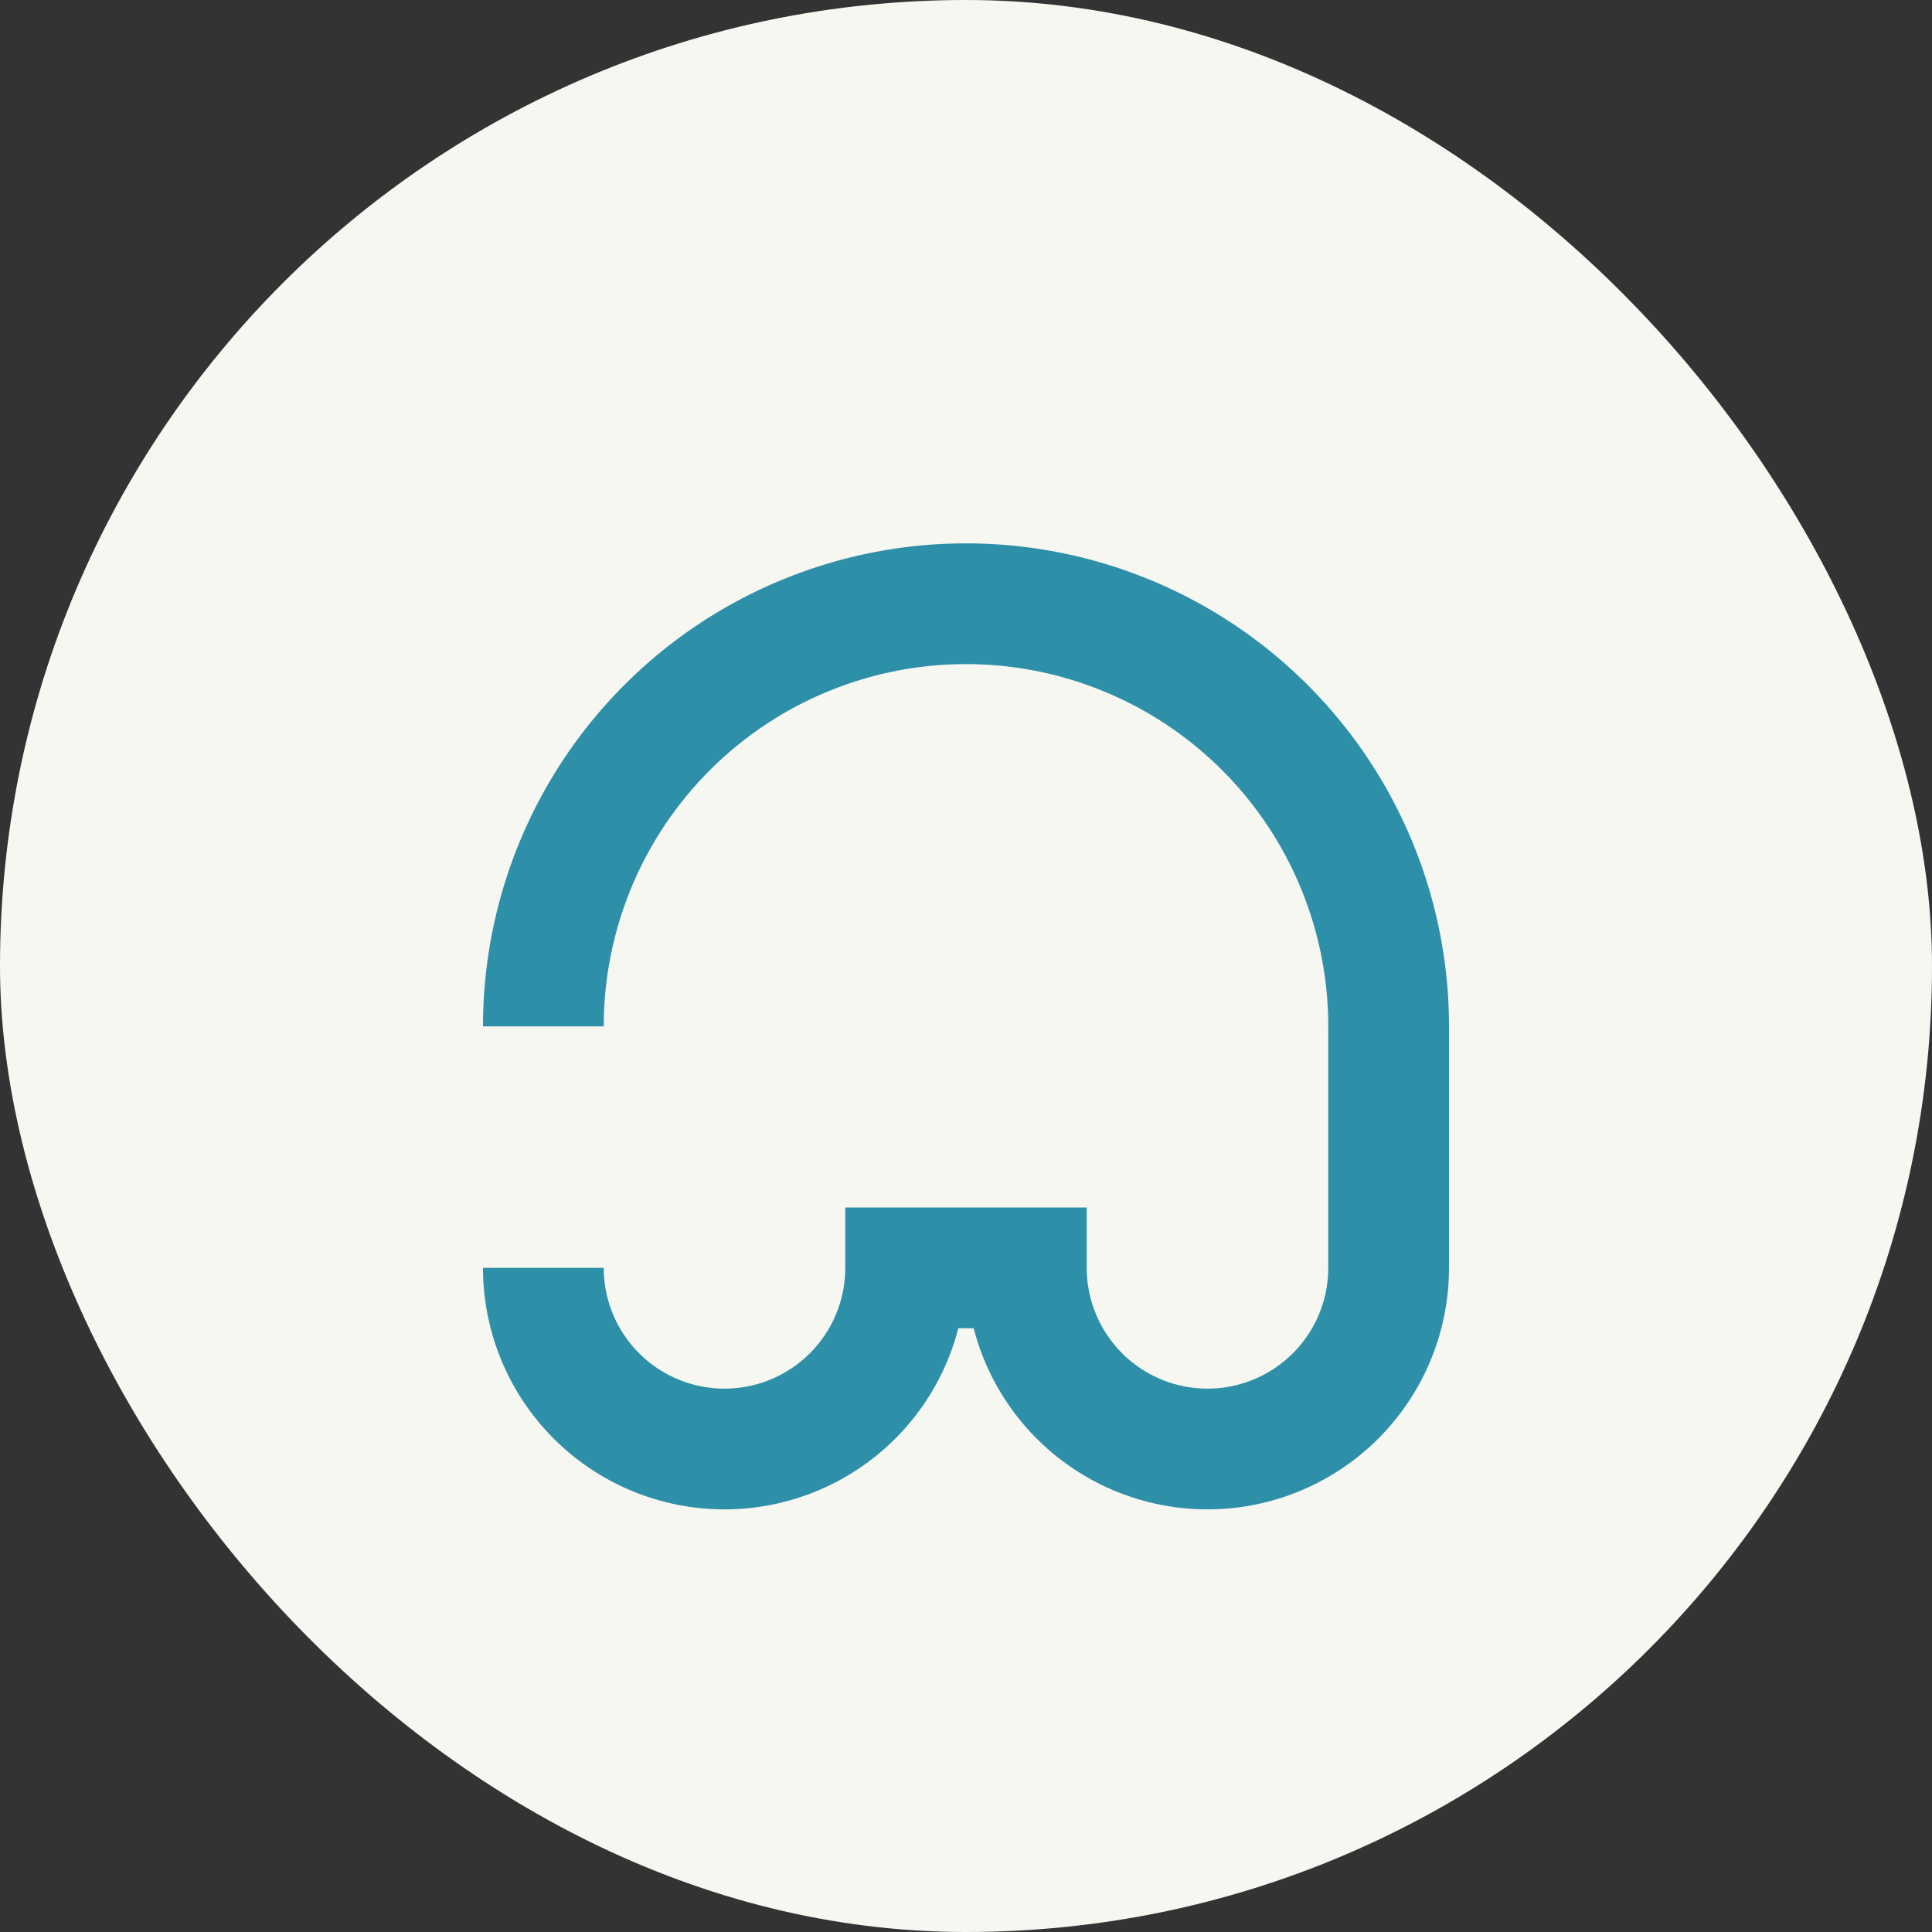
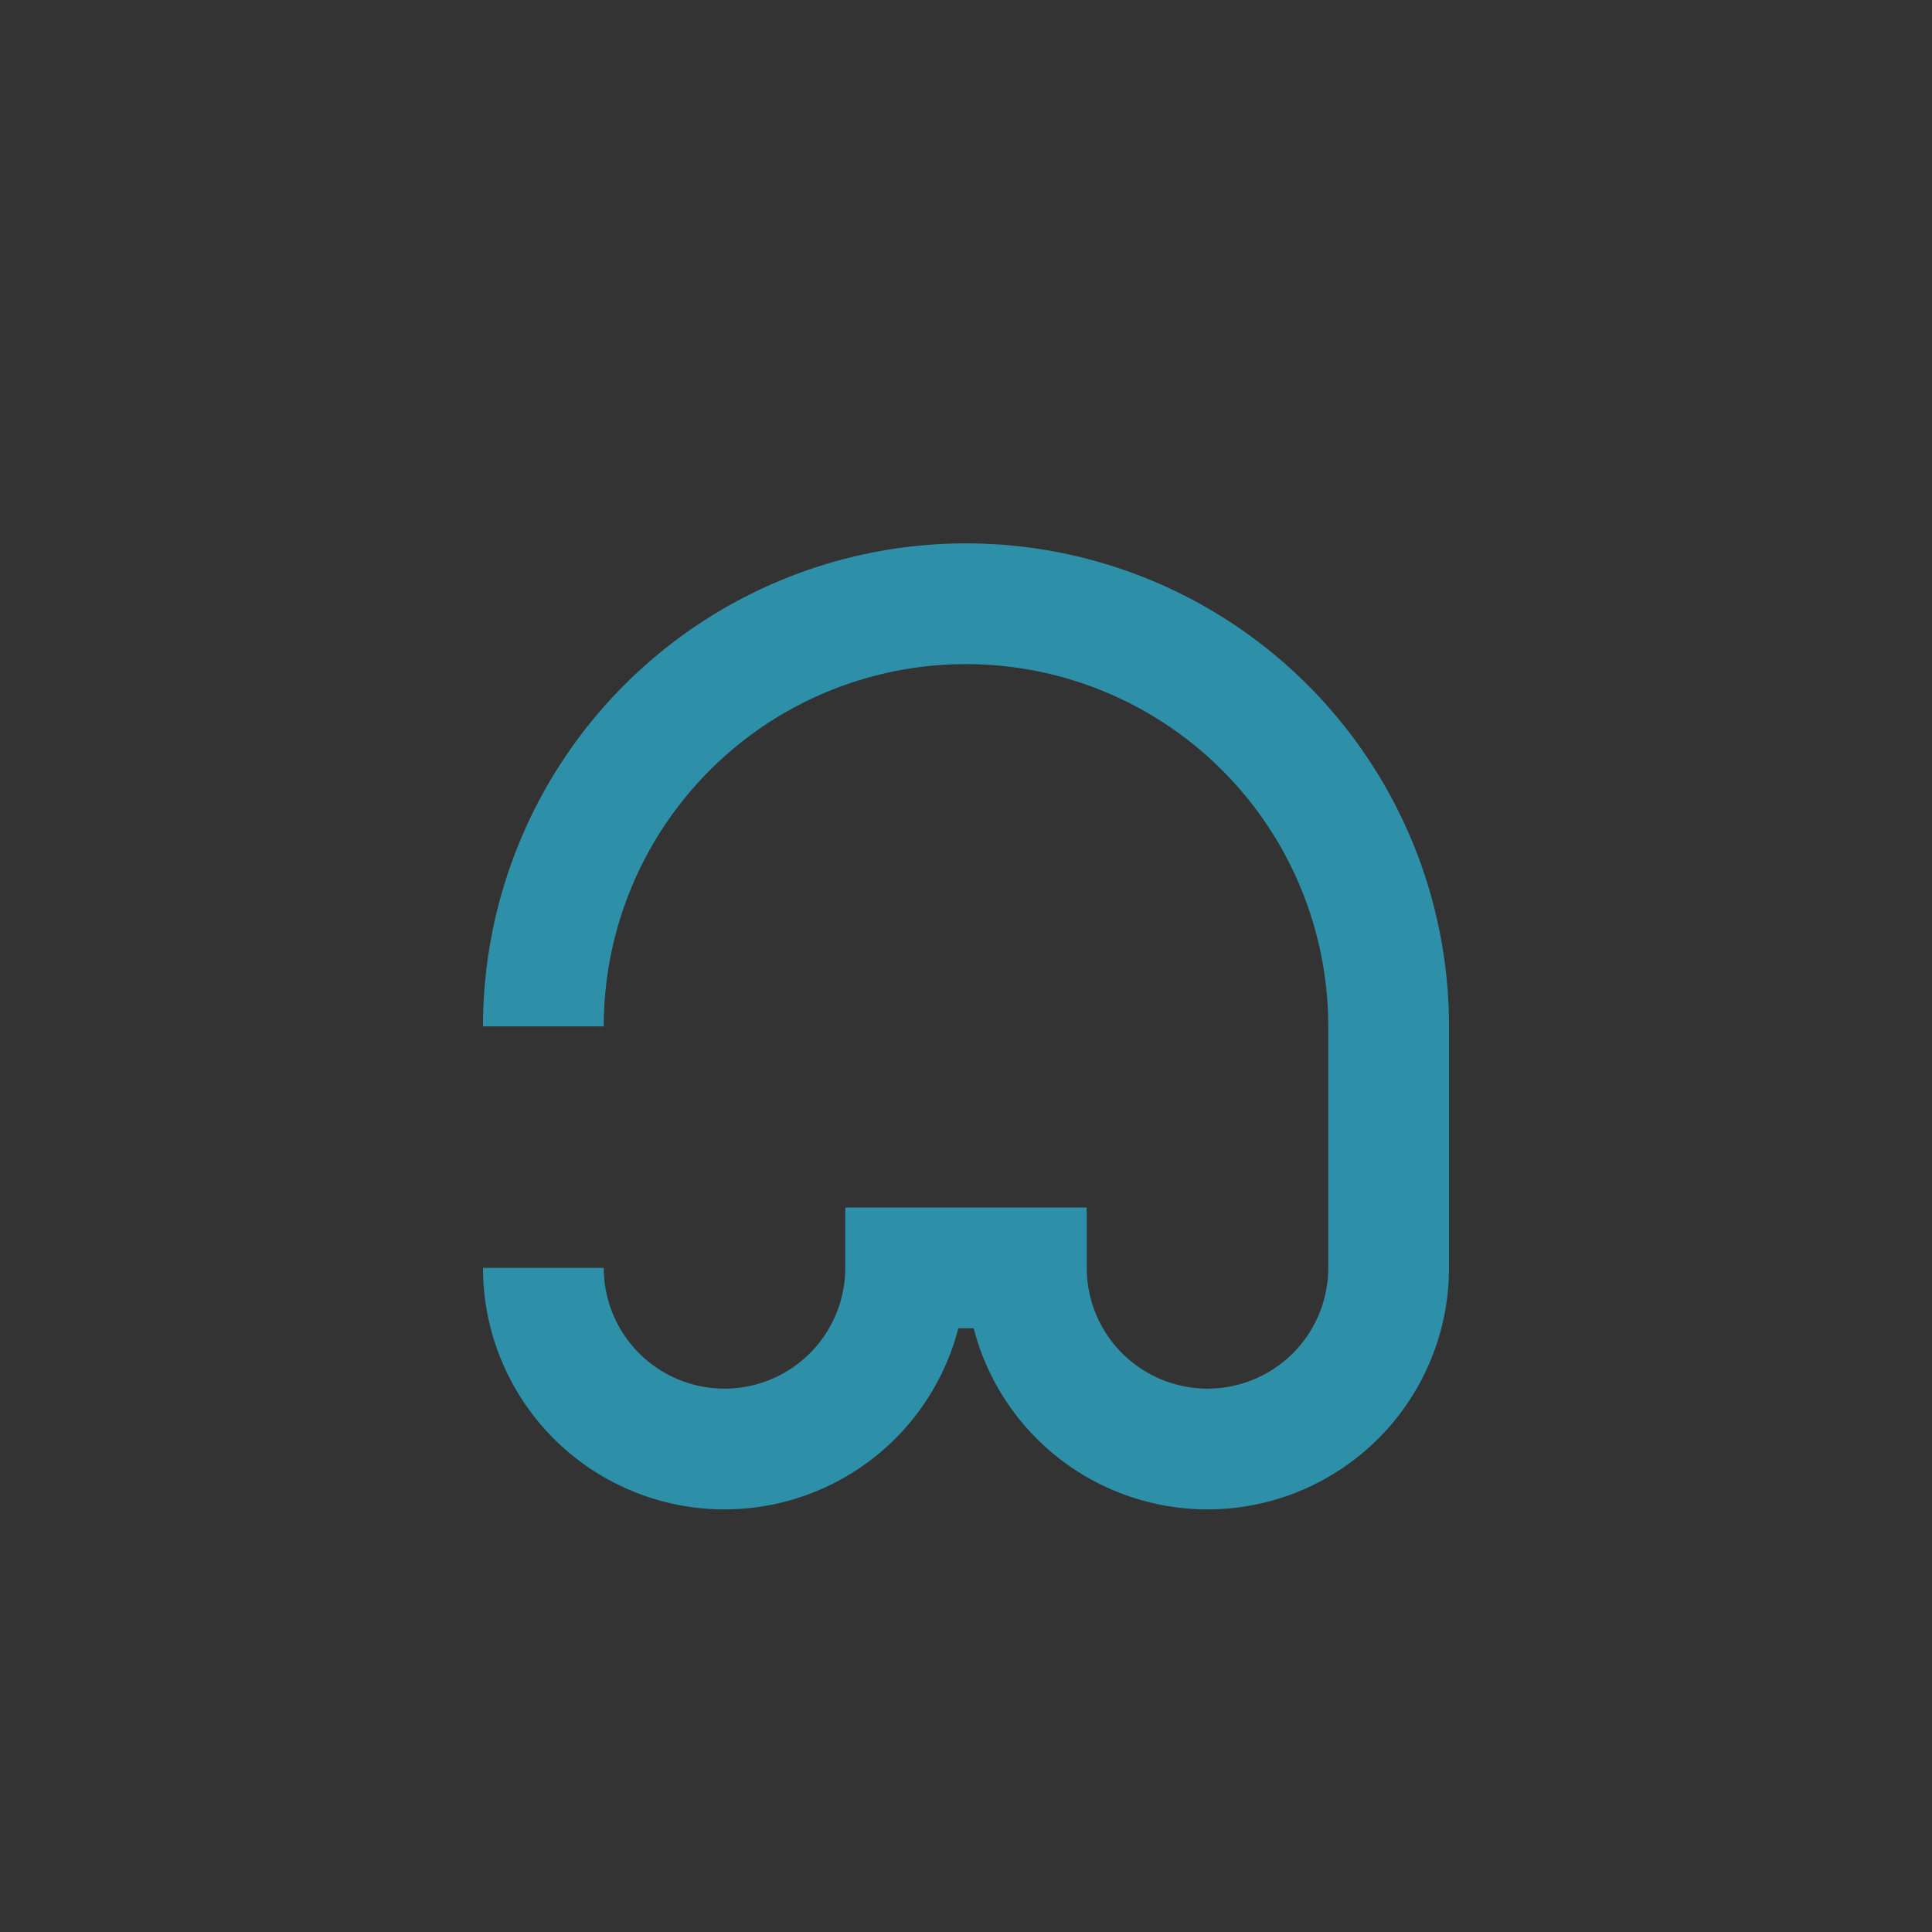
<svg xmlns="http://www.w3.org/2000/svg" width="32" height="32" viewBox="0 0 32 32">
  <rect x="0" y="0" width="32" height="32" fill="#333333" stroke="none" />
-   <rect width="32" height="32" rx="16" fill="#F7F7F2" />
  <path d="M9 17a7 7 0 0 1 14 0v4a3 3 0 0 1-6 0h-2a3 3 0 0 1-6 0" fill="none" stroke="#2E90A8" stroke-width="2" />
</svg>